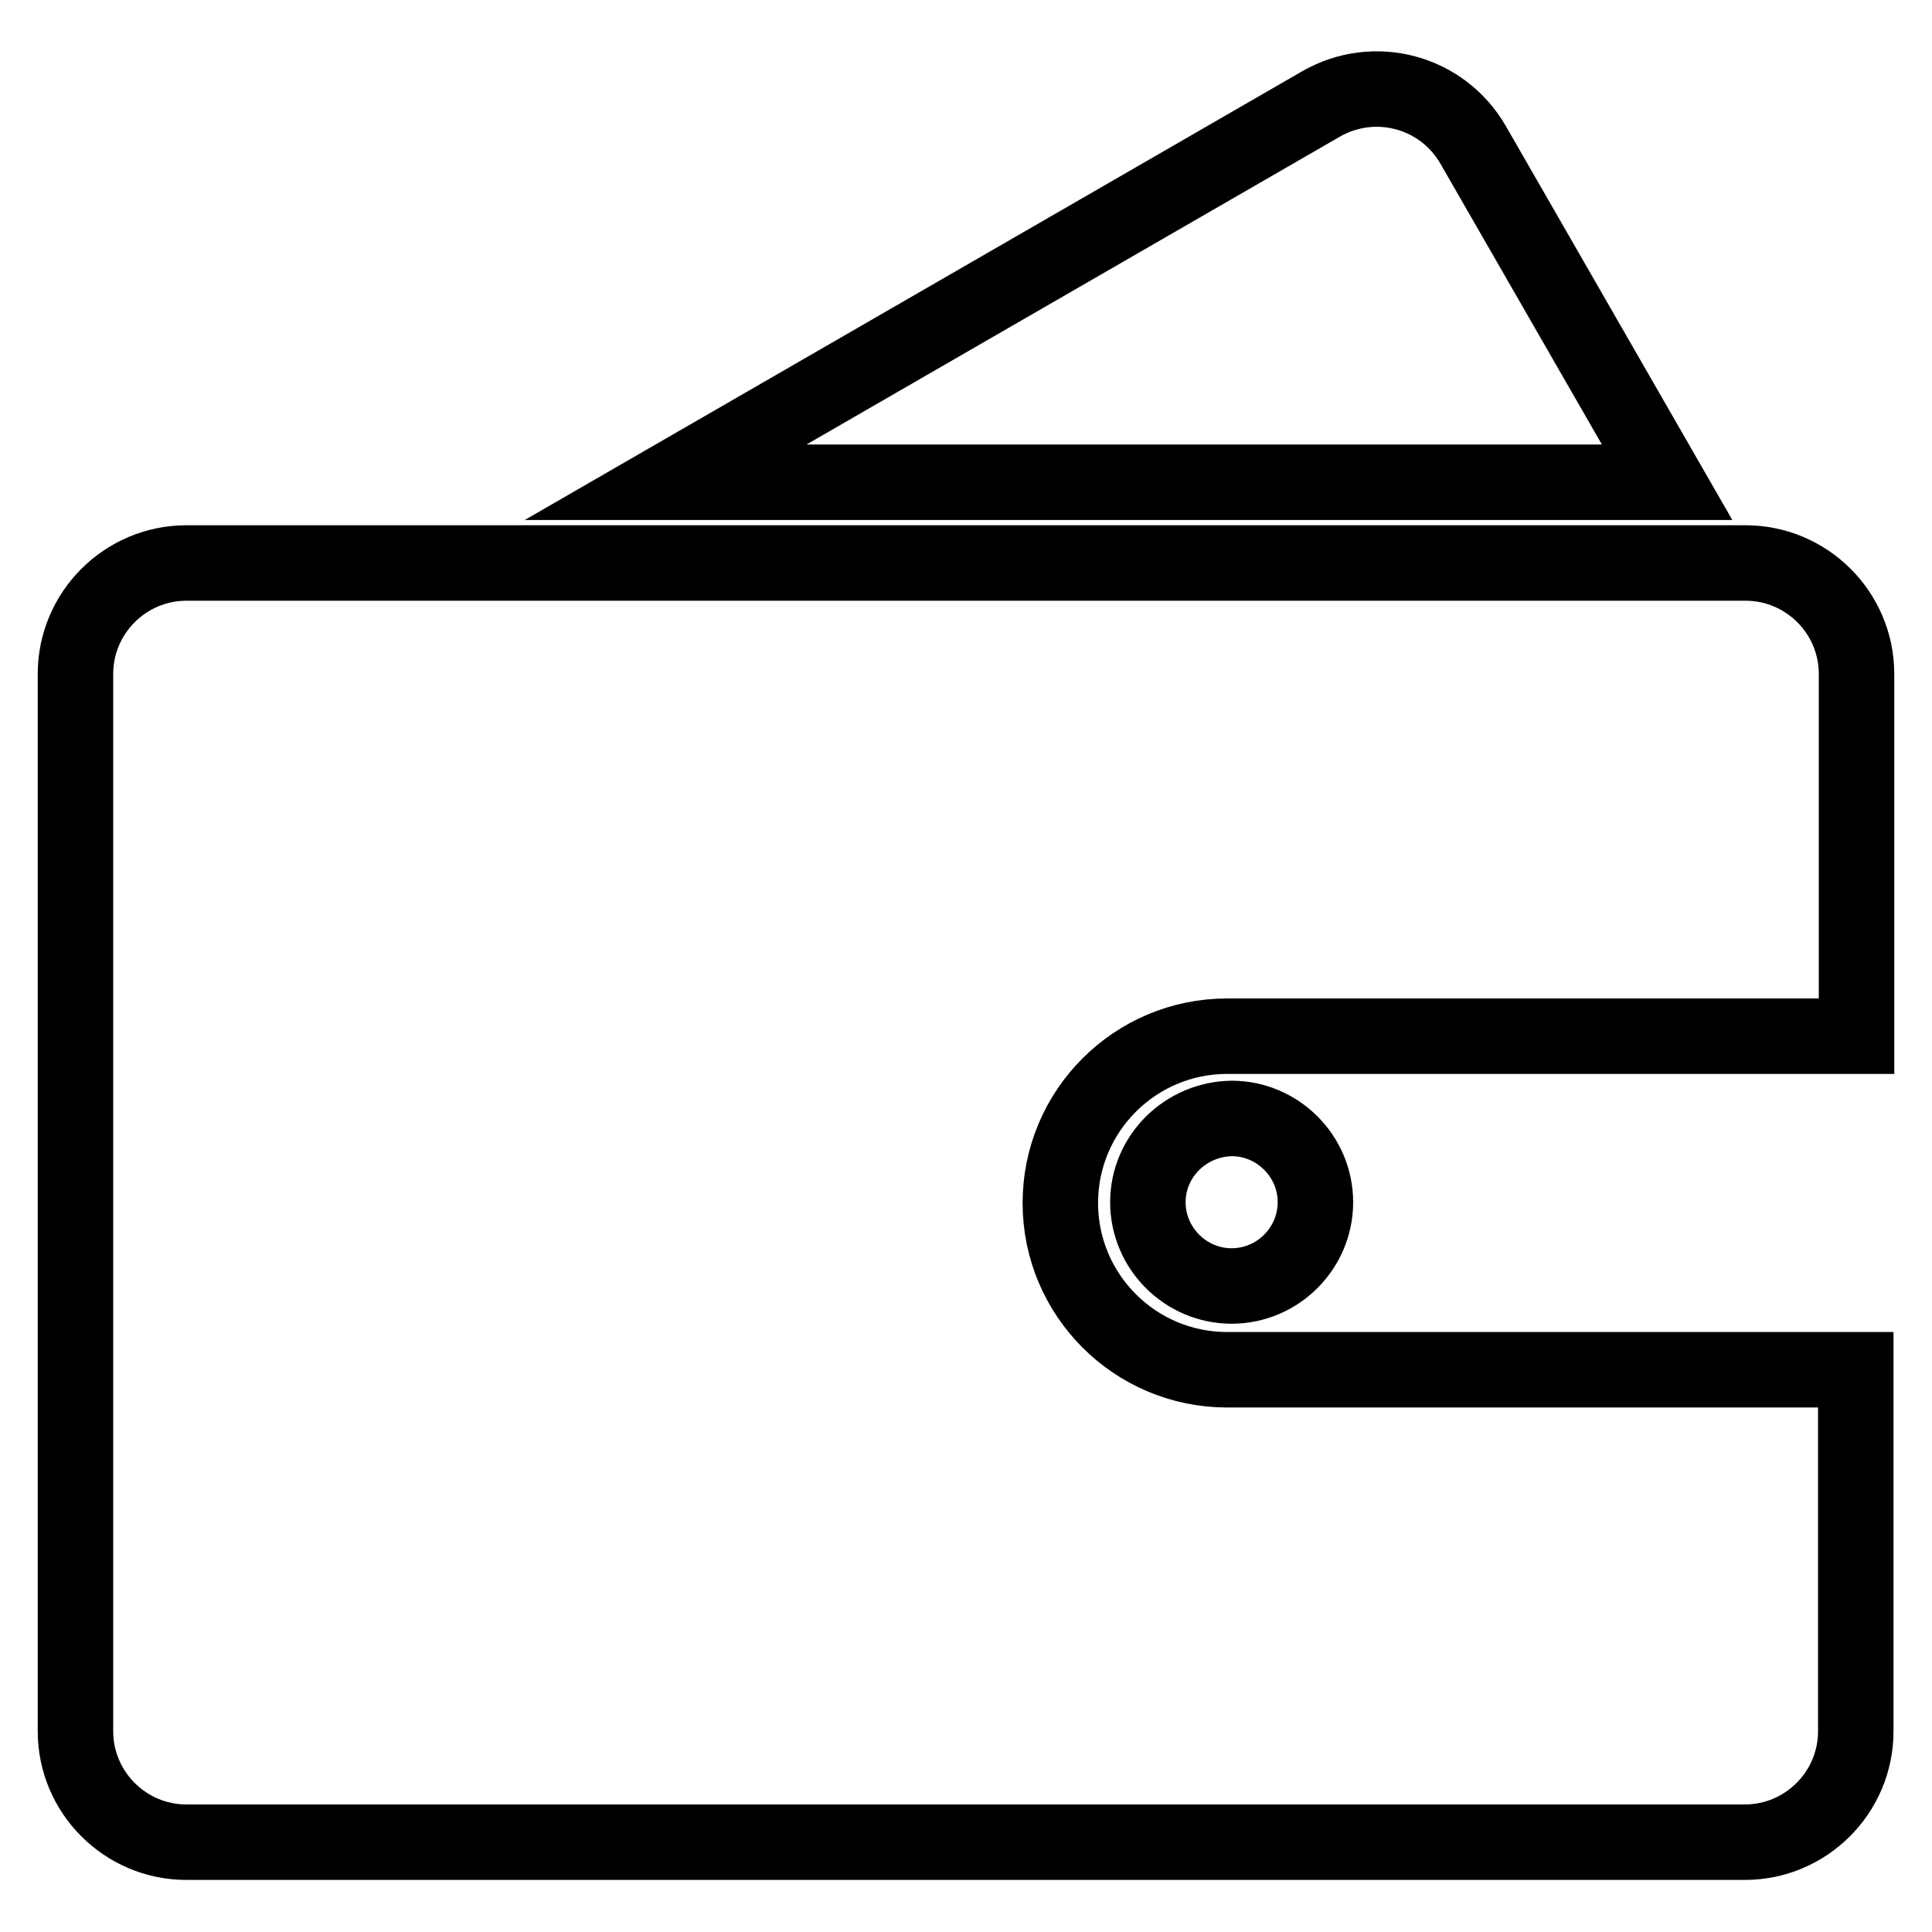
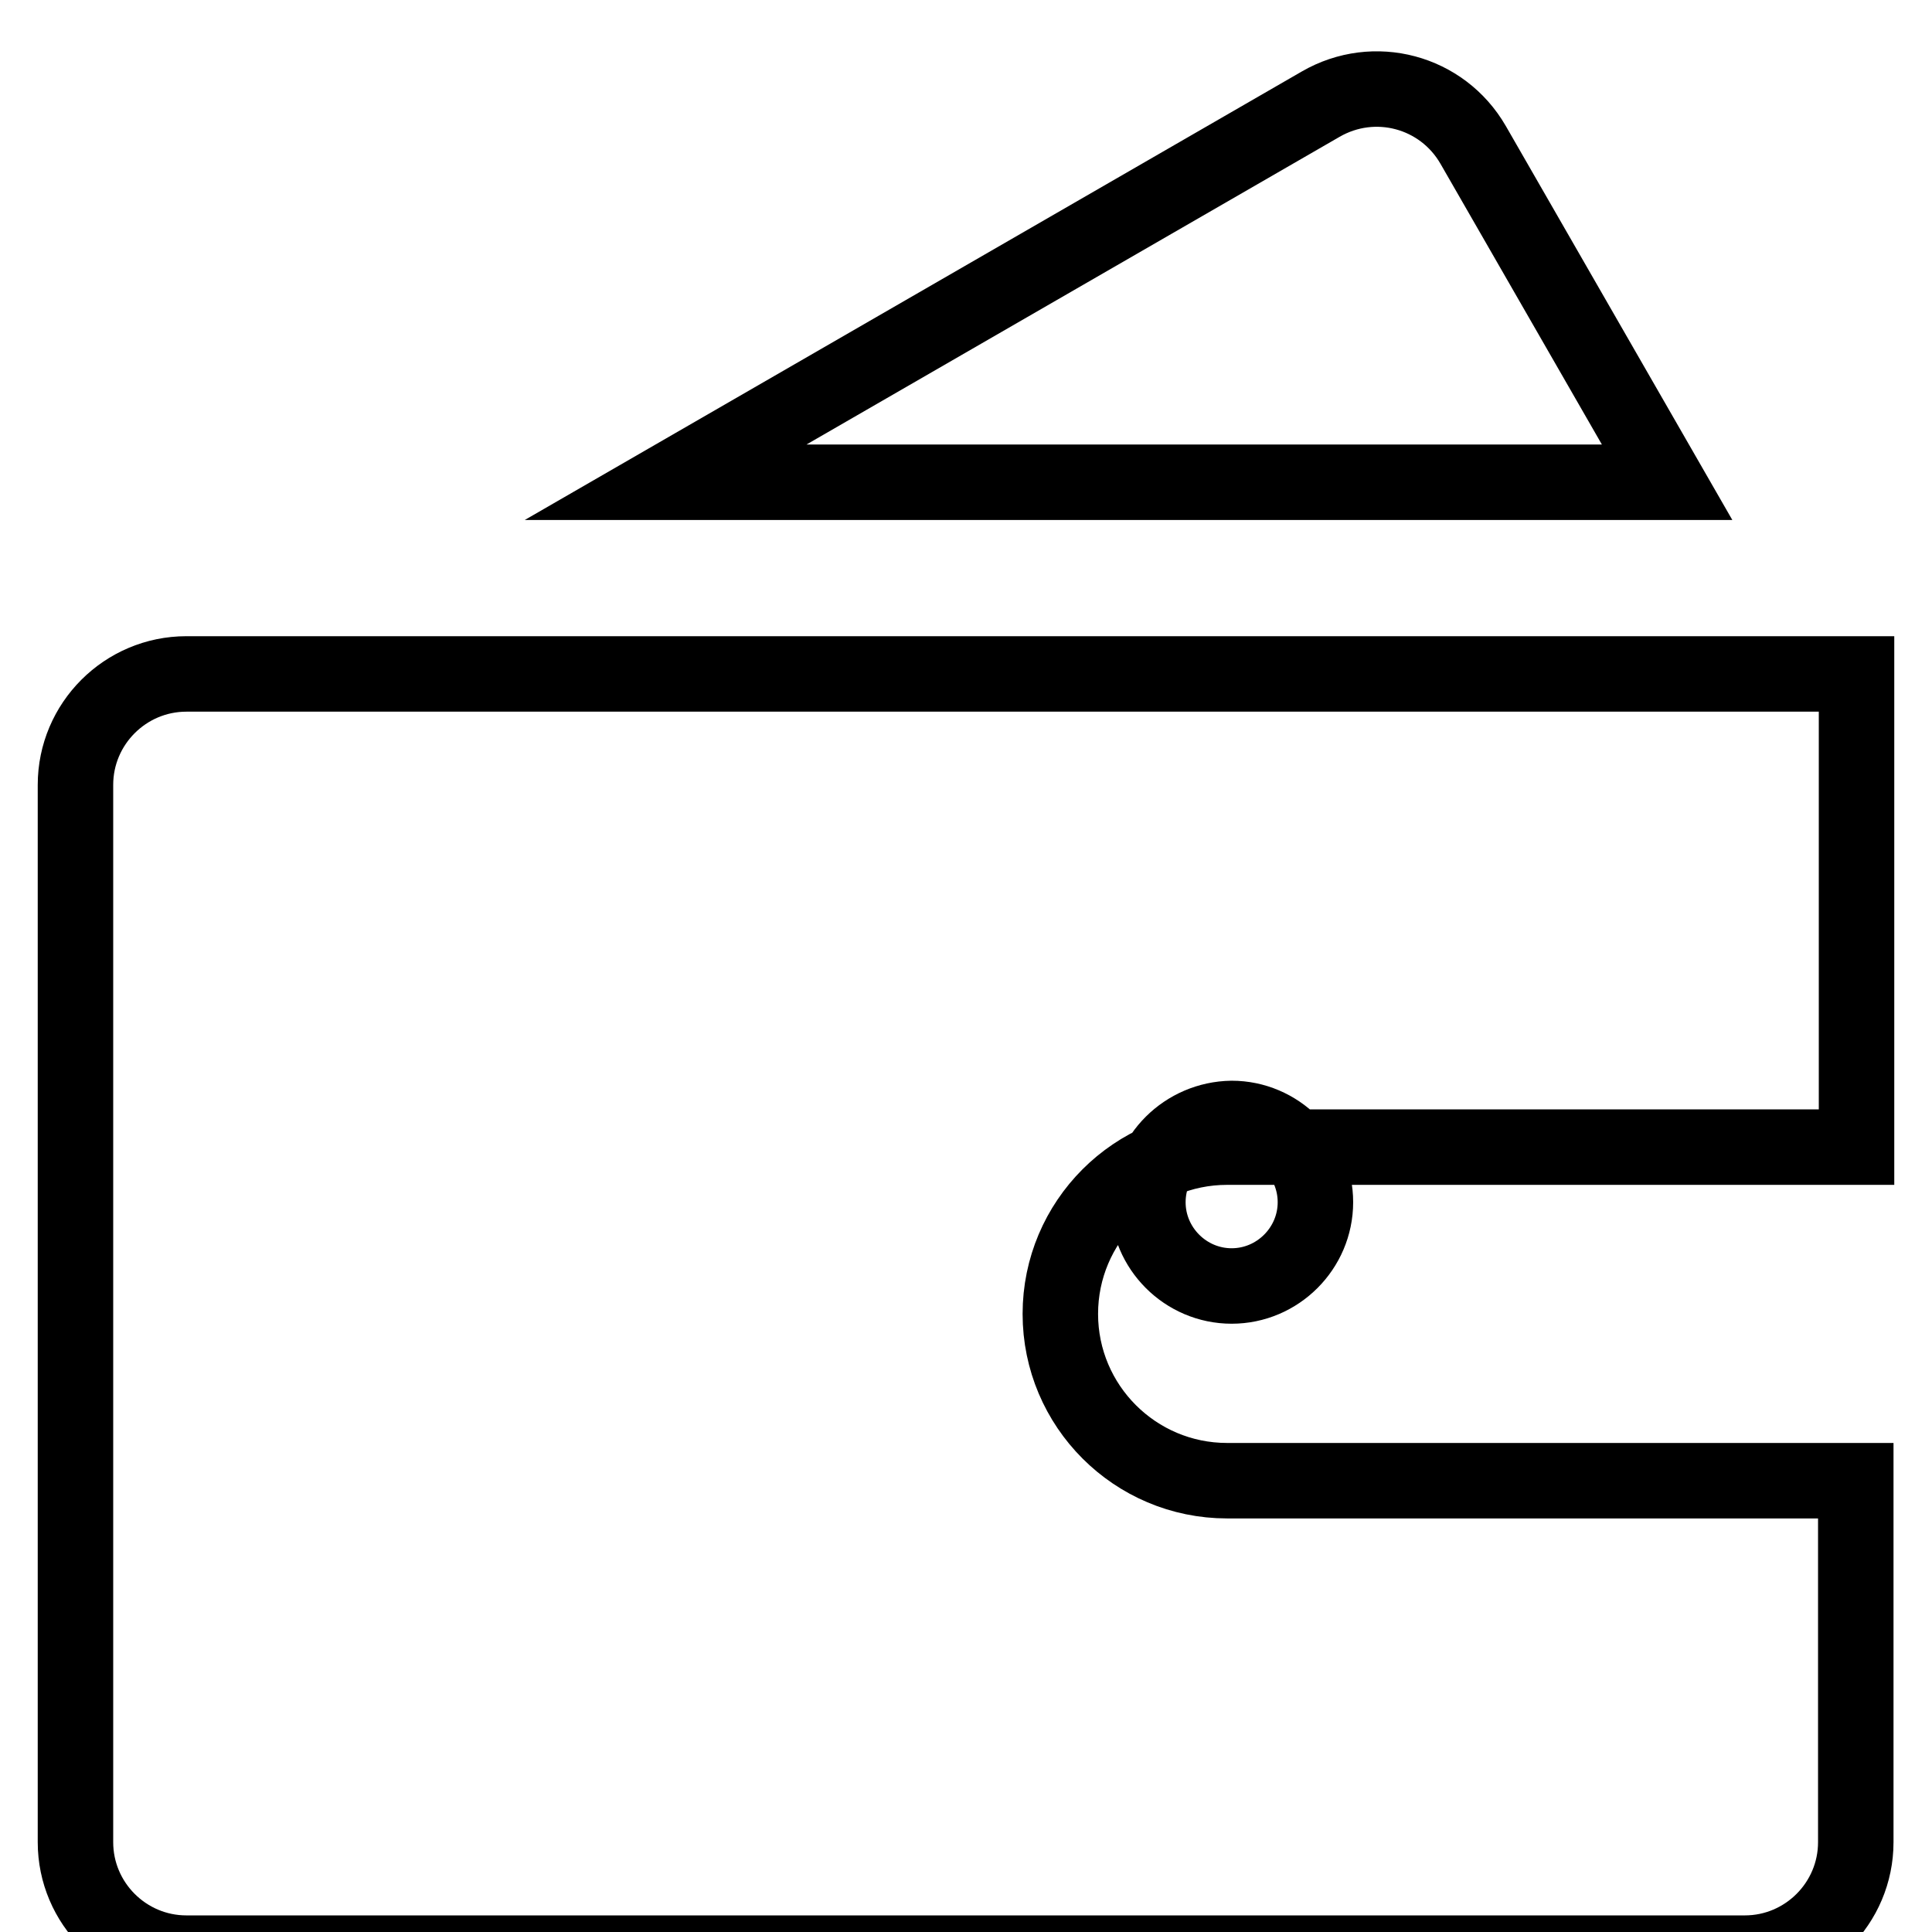
<svg xmlns="http://www.w3.org/2000/svg" version="1.1" x="0px" y="0px" viewBox="0 0 256 256" enable-background="new 0 0 256 256" xml:space="preserve">
  <g>
-     <path stroke-width="10" fill-opacity="0" stroke="#000000" d="M195.2,19.2c-4.1-7.1-13.1-9.5-20.2-5.4L88.2,63.9h132.7L195.2,19.2z M246,89.3c0-8.1-6.6-14.7-14.7-14.7 H24.7c-8.1,0-14.7,6.6-14.7,14.7v140.1c0,8.1,6.6,14.7,14.7,14.7h206.5c8.1,0,14.7-6.6,14.7-14.7v-47.9h-83.3 c-12.2,0-22.1-9.9-22.1-22.1s9.9-22.1,22.1-22.1H246V89.3z M152.1,159.3c0,6.1,5,11.1,11.1,11.1c6.1,0,11.1-5,11.1-11.1 c0,0,0,0,0,0c0-6.1-5-11.1-11.1-11.1C157.1,148.3,152.1,153.2,152.1,159.3C152.1,159.3,152.1,159.3,152.1,159.3z" />
+     <path stroke-width="10" fill-opacity="0" stroke="#000000" d="M195.2,19.2c-4.1-7.1-13.1-9.5-20.2-5.4L88.2,63.9h132.7L195.2,19.2z M246,89.3H24.7c-8.1,0-14.7,6.6-14.7,14.7v140.1c0,8.1,6.6,14.7,14.7,14.7h206.5c8.1,0,14.7-6.6,14.7-14.7v-47.9h-83.3 c-12.2,0-22.1-9.9-22.1-22.1s9.9-22.1,22.1-22.1H246V89.3z M152.1,159.3c0,6.1,5,11.1,11.1,11.1c6.1,0,11.1-5,11.1-11.1 c0,0,0,0,0,0c0-6.1-5-11.1-11.1-11.1C157.1,148.3,152.1,153.2,152.1,159.3C152.1,159.3,152.1,159.3,152.1,159.3z" />
  </g>
</svg>